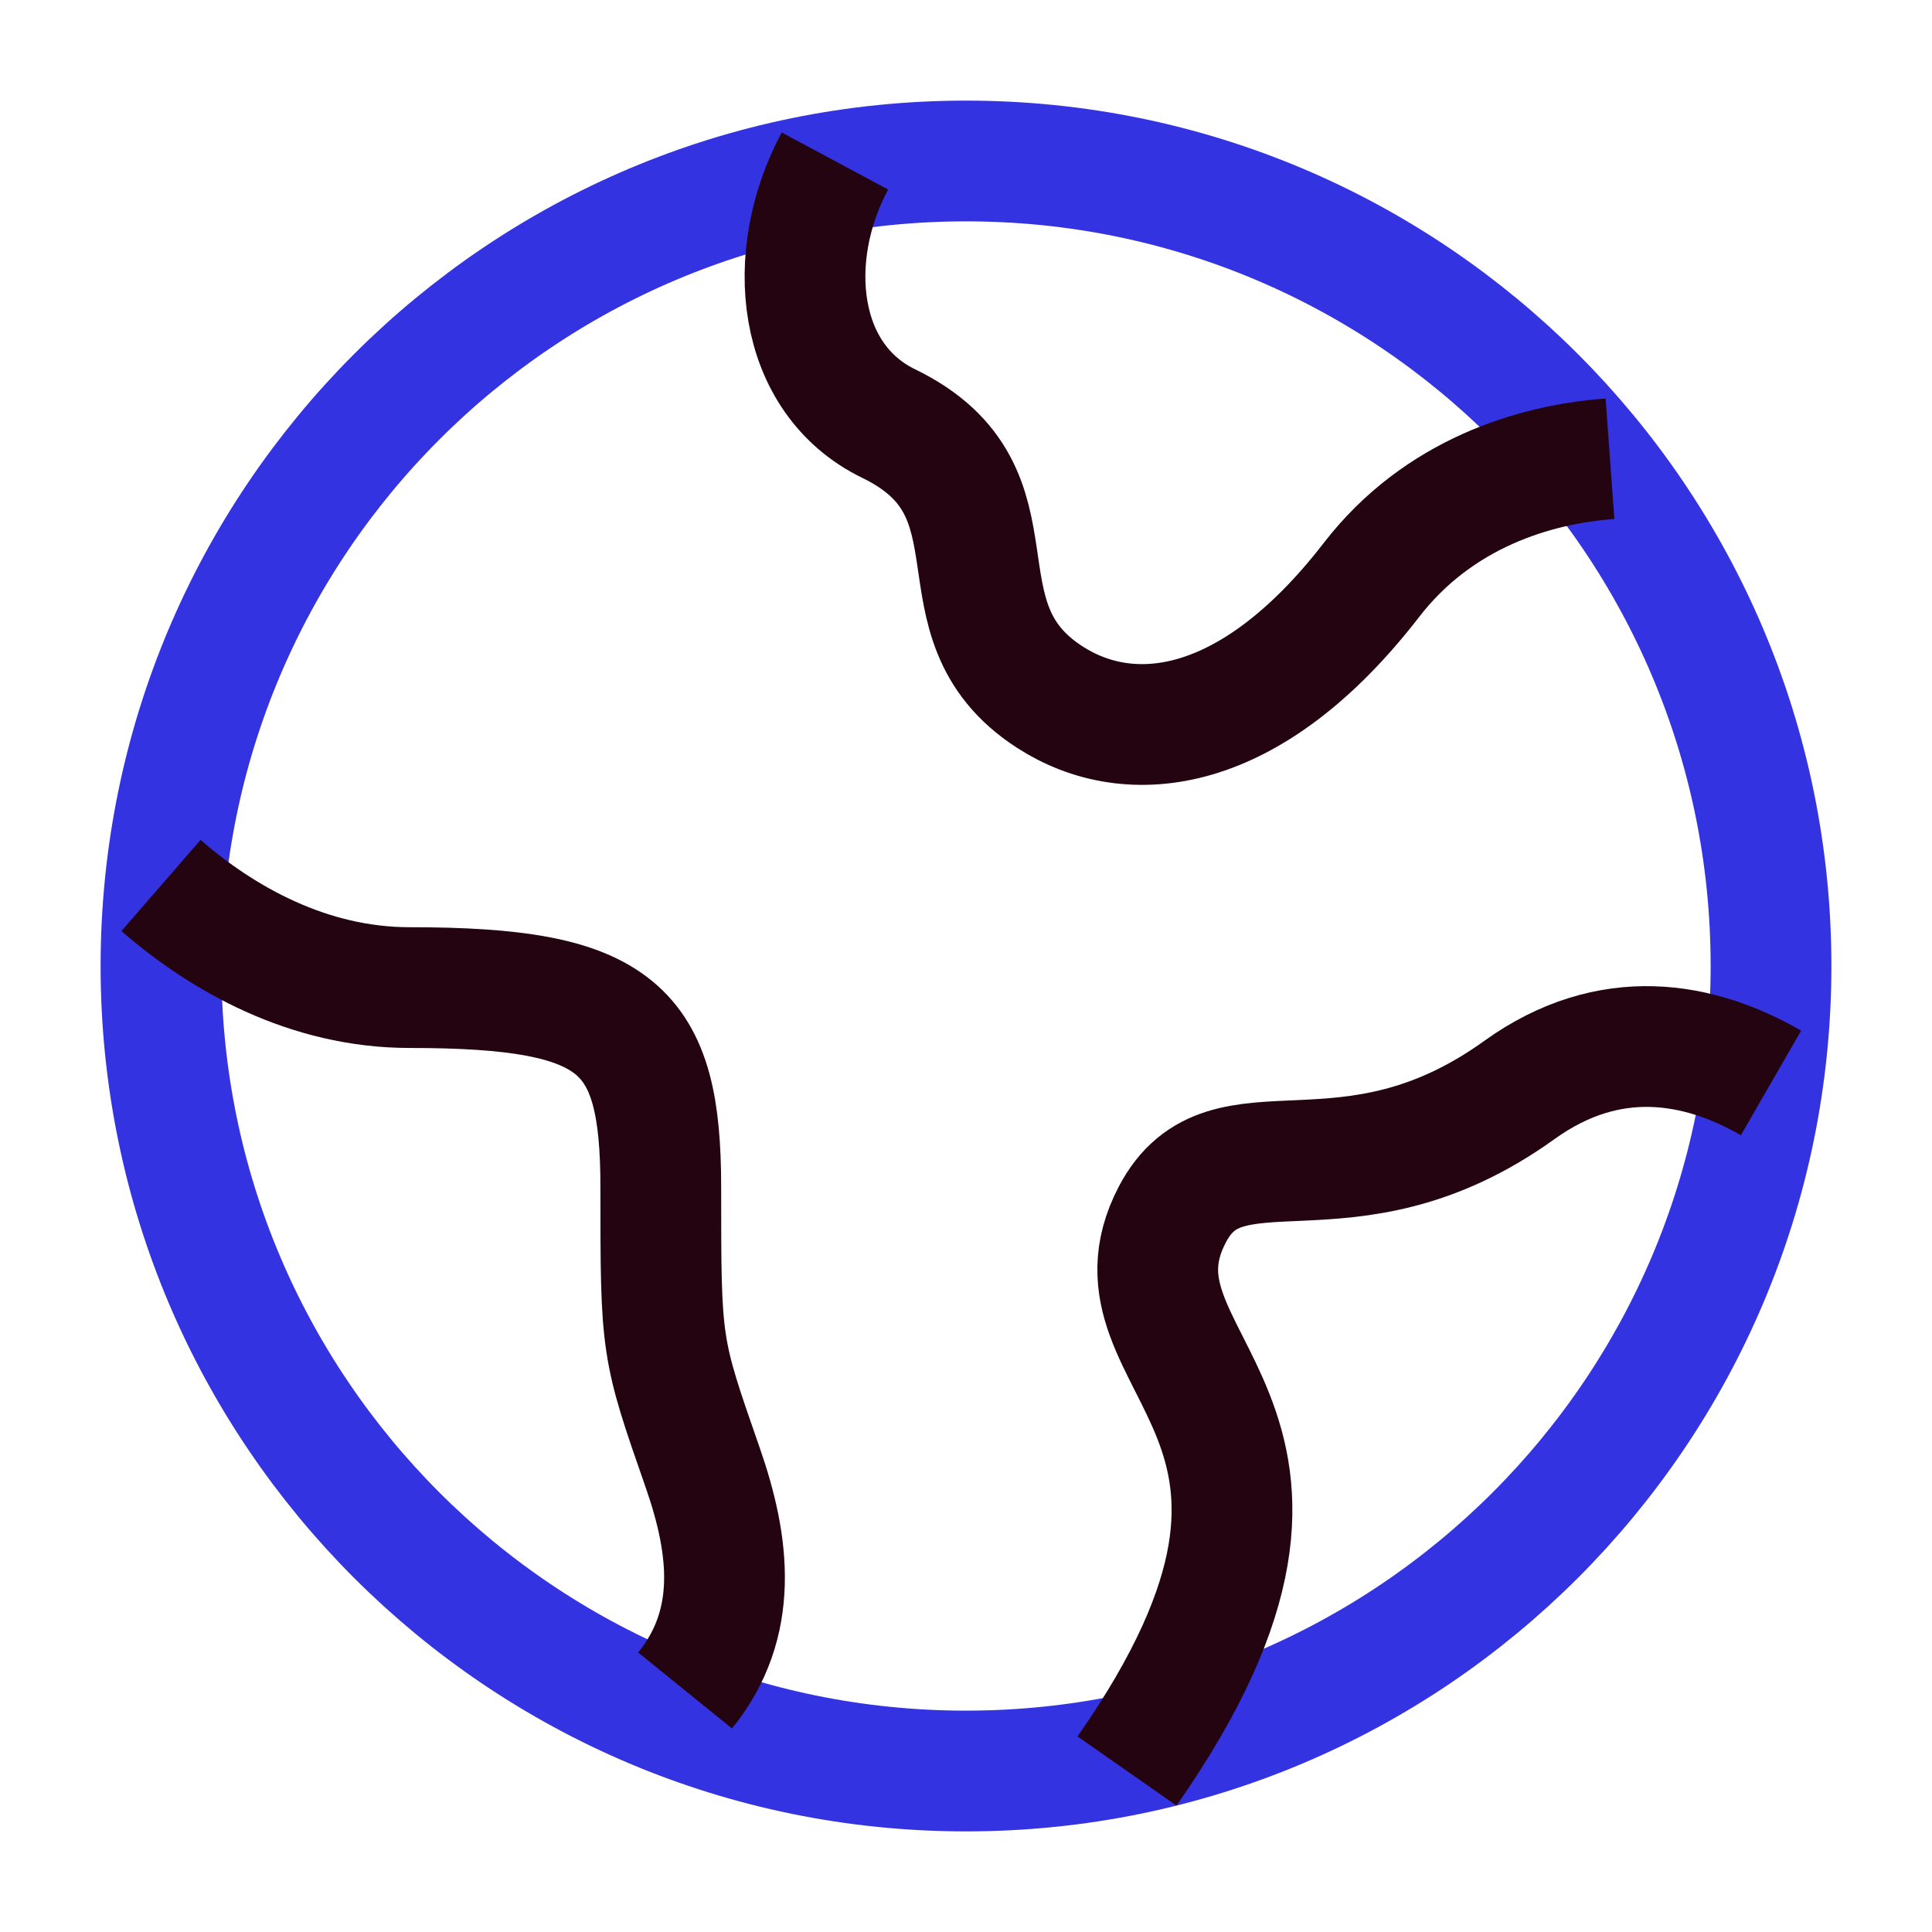
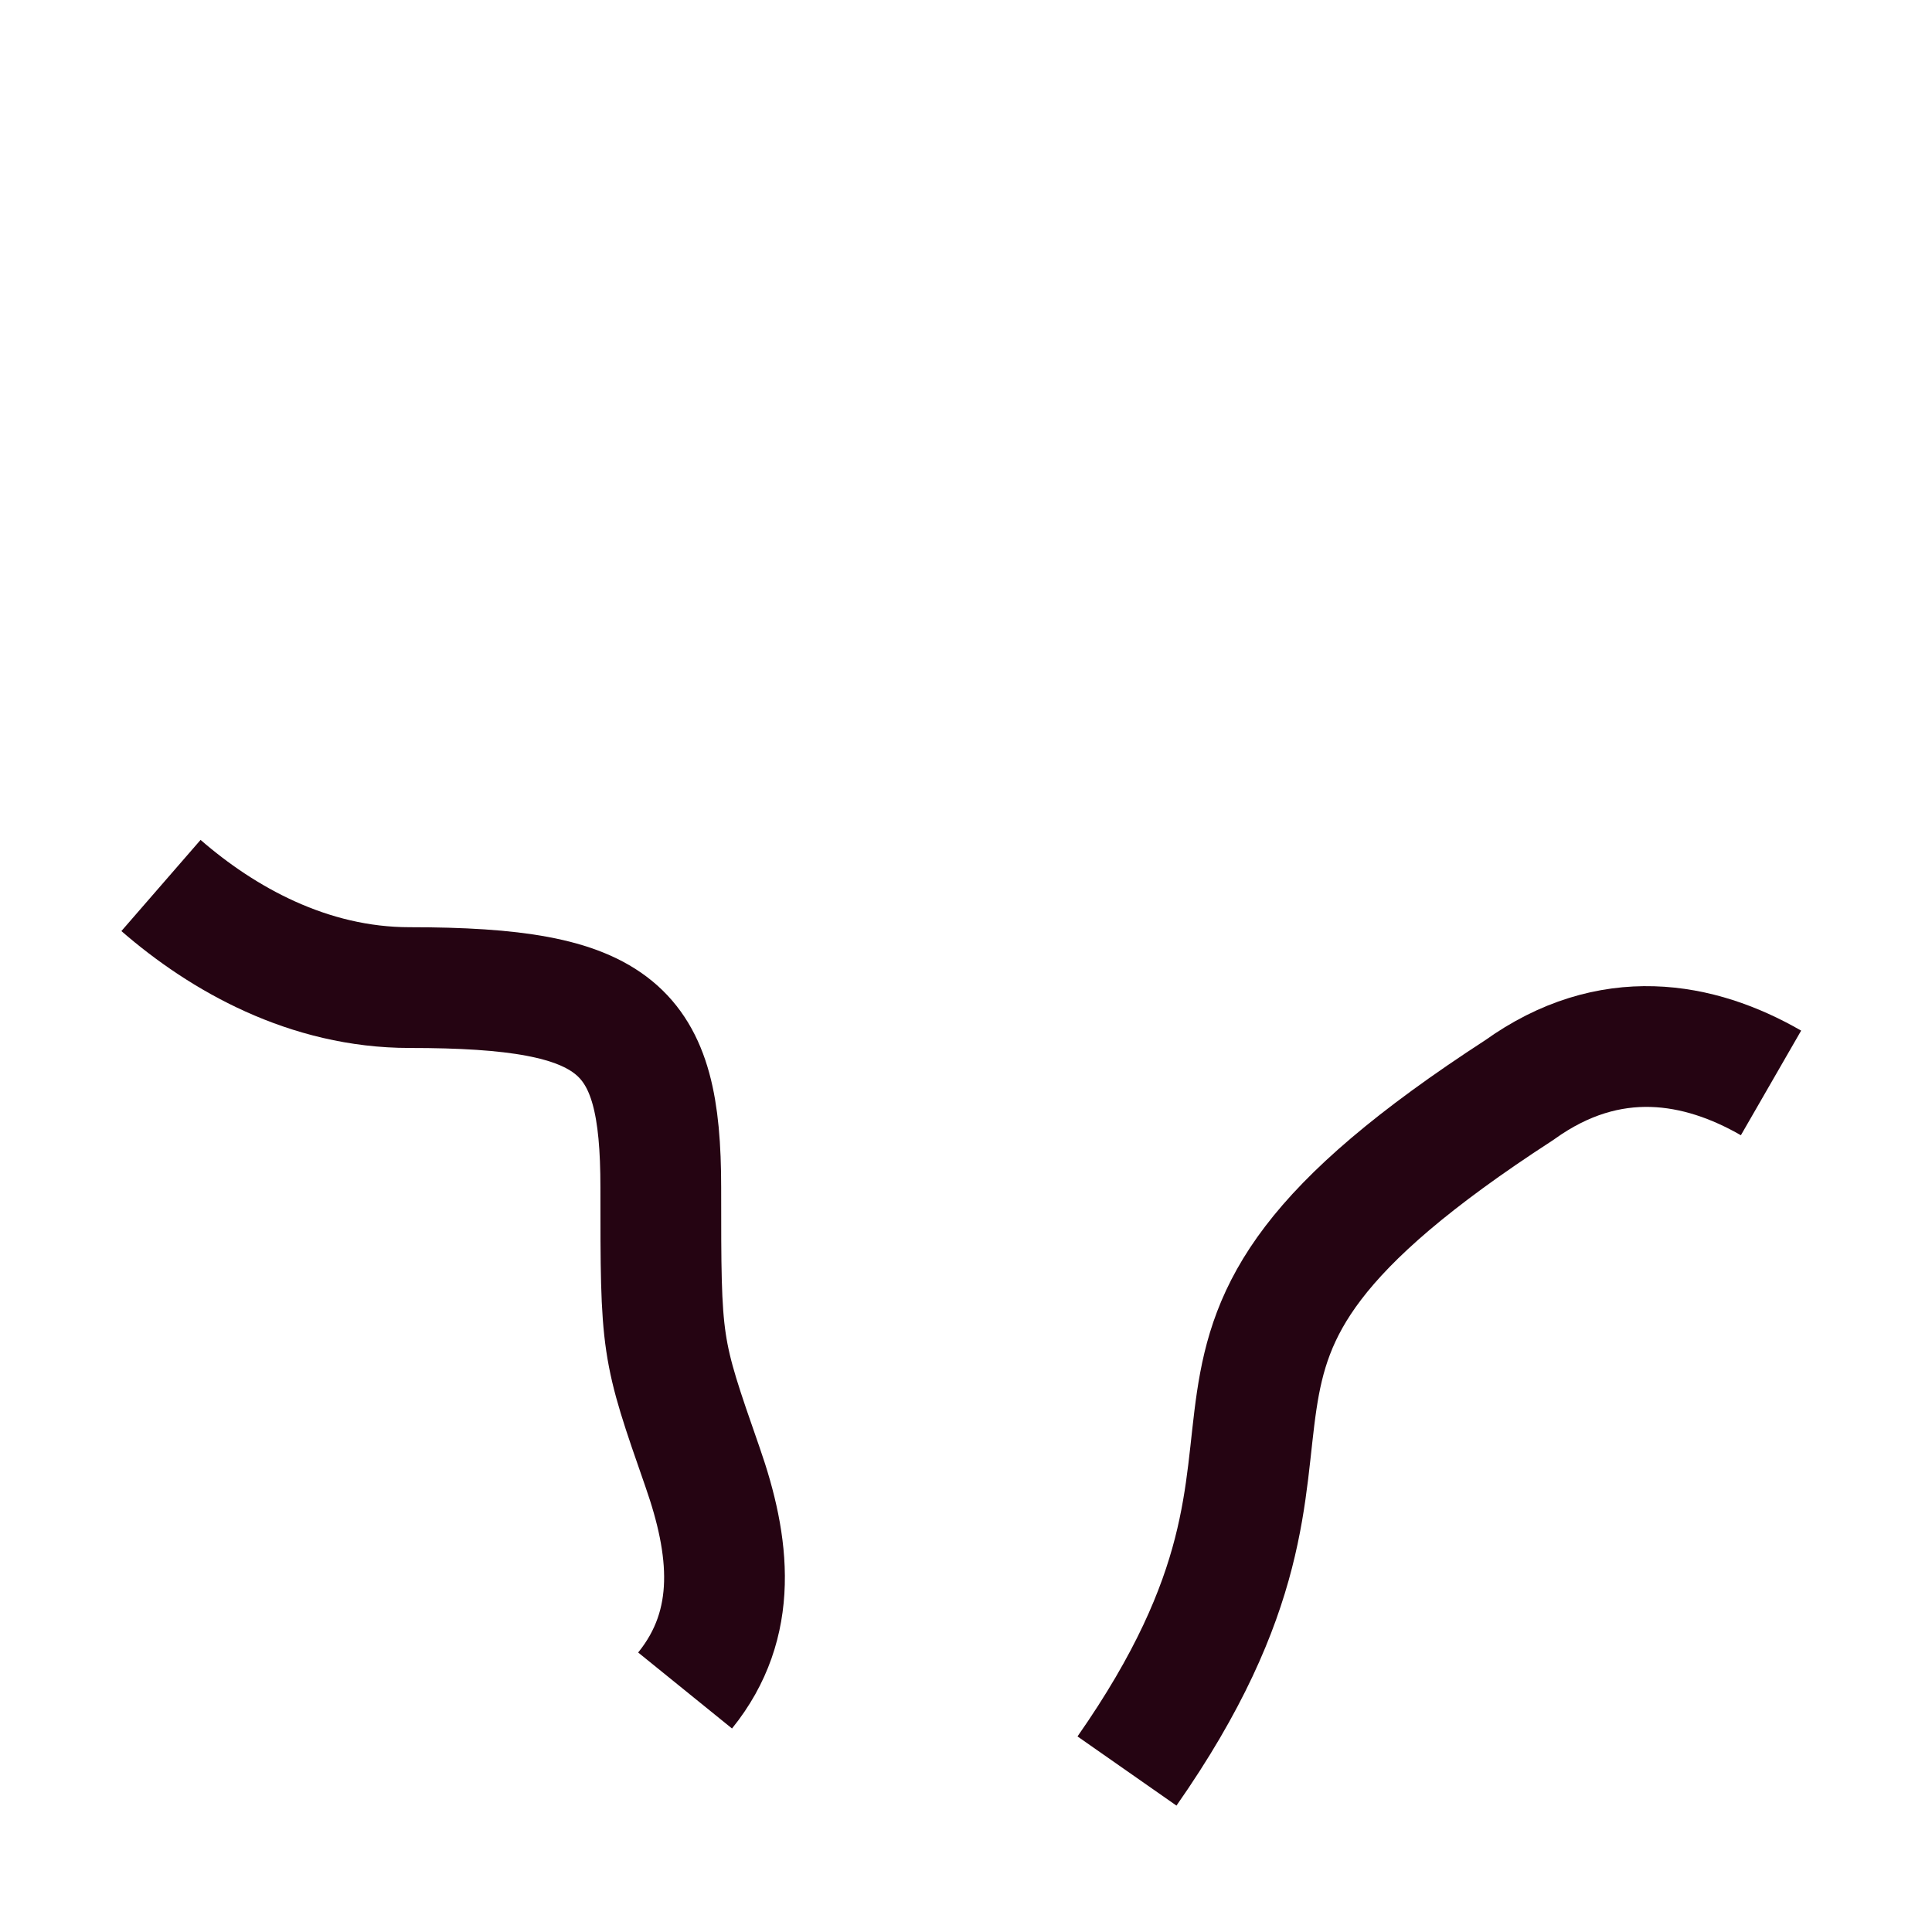
<svg xmlns="http://www.w3.org/2000/svg" width="40" height="40" viewBox="0 0 40 40" fill="none">
-   <path d="M36.667 20C36.667 10.795 29.205 3.333 20 3.333C10.795 3.333 3.333 10.795 3.333 20C3.333 29.205 10.795 36.667 20 36.667C29.205 36.667 36.667 29.205 36.667 20Z" stroke="#3433E2" stroke-width="2.5" />
-   <path d="M33.333 9.498C31.776 9.611 29.78 10.214 28.396 12.005C25.898 15.239 23.398 15.509 21.732 14.431C19.233 12.814 21.333 10.194 18.4 8.77C16.488 7.842 16.222 5.317 17.286 3.333" stroke="#250412" stroke-width="2.5" stroke-linejoin="round" />
  <path d="M3.333 18.333C4.604 19.437 6.384 20.447 8.481 20.447C12.814 20.447 13.681 21.275 13.681 24.586C13.681 27.898 13.681 27.898 14.547 30.381C15.111 31.997 15.308 33.612 14.184 35" stroke="#250412" stroke-width="2.5" stroke-linejoin="round" />
-   <path d="M36.667 22.421C35.188 21.569 33.333 21.218 31.456 22.568C27.863 25.15 25.386 23.01 24.27 25.148C22.628 28.296 28.493 29.285 23.333 36.667" stroke="#250412" stroke-width="2.5" stroke-linejoin="round" />
+   <path d="M36.667 22.421C35.188 21.569 33.333 21.218 31.456 22.568C22.628 28.296 28.493 29.285 23.333 36.667" stroke="#250412" stroke-width="2.5" stroke-linejoin="round" />
</svg>